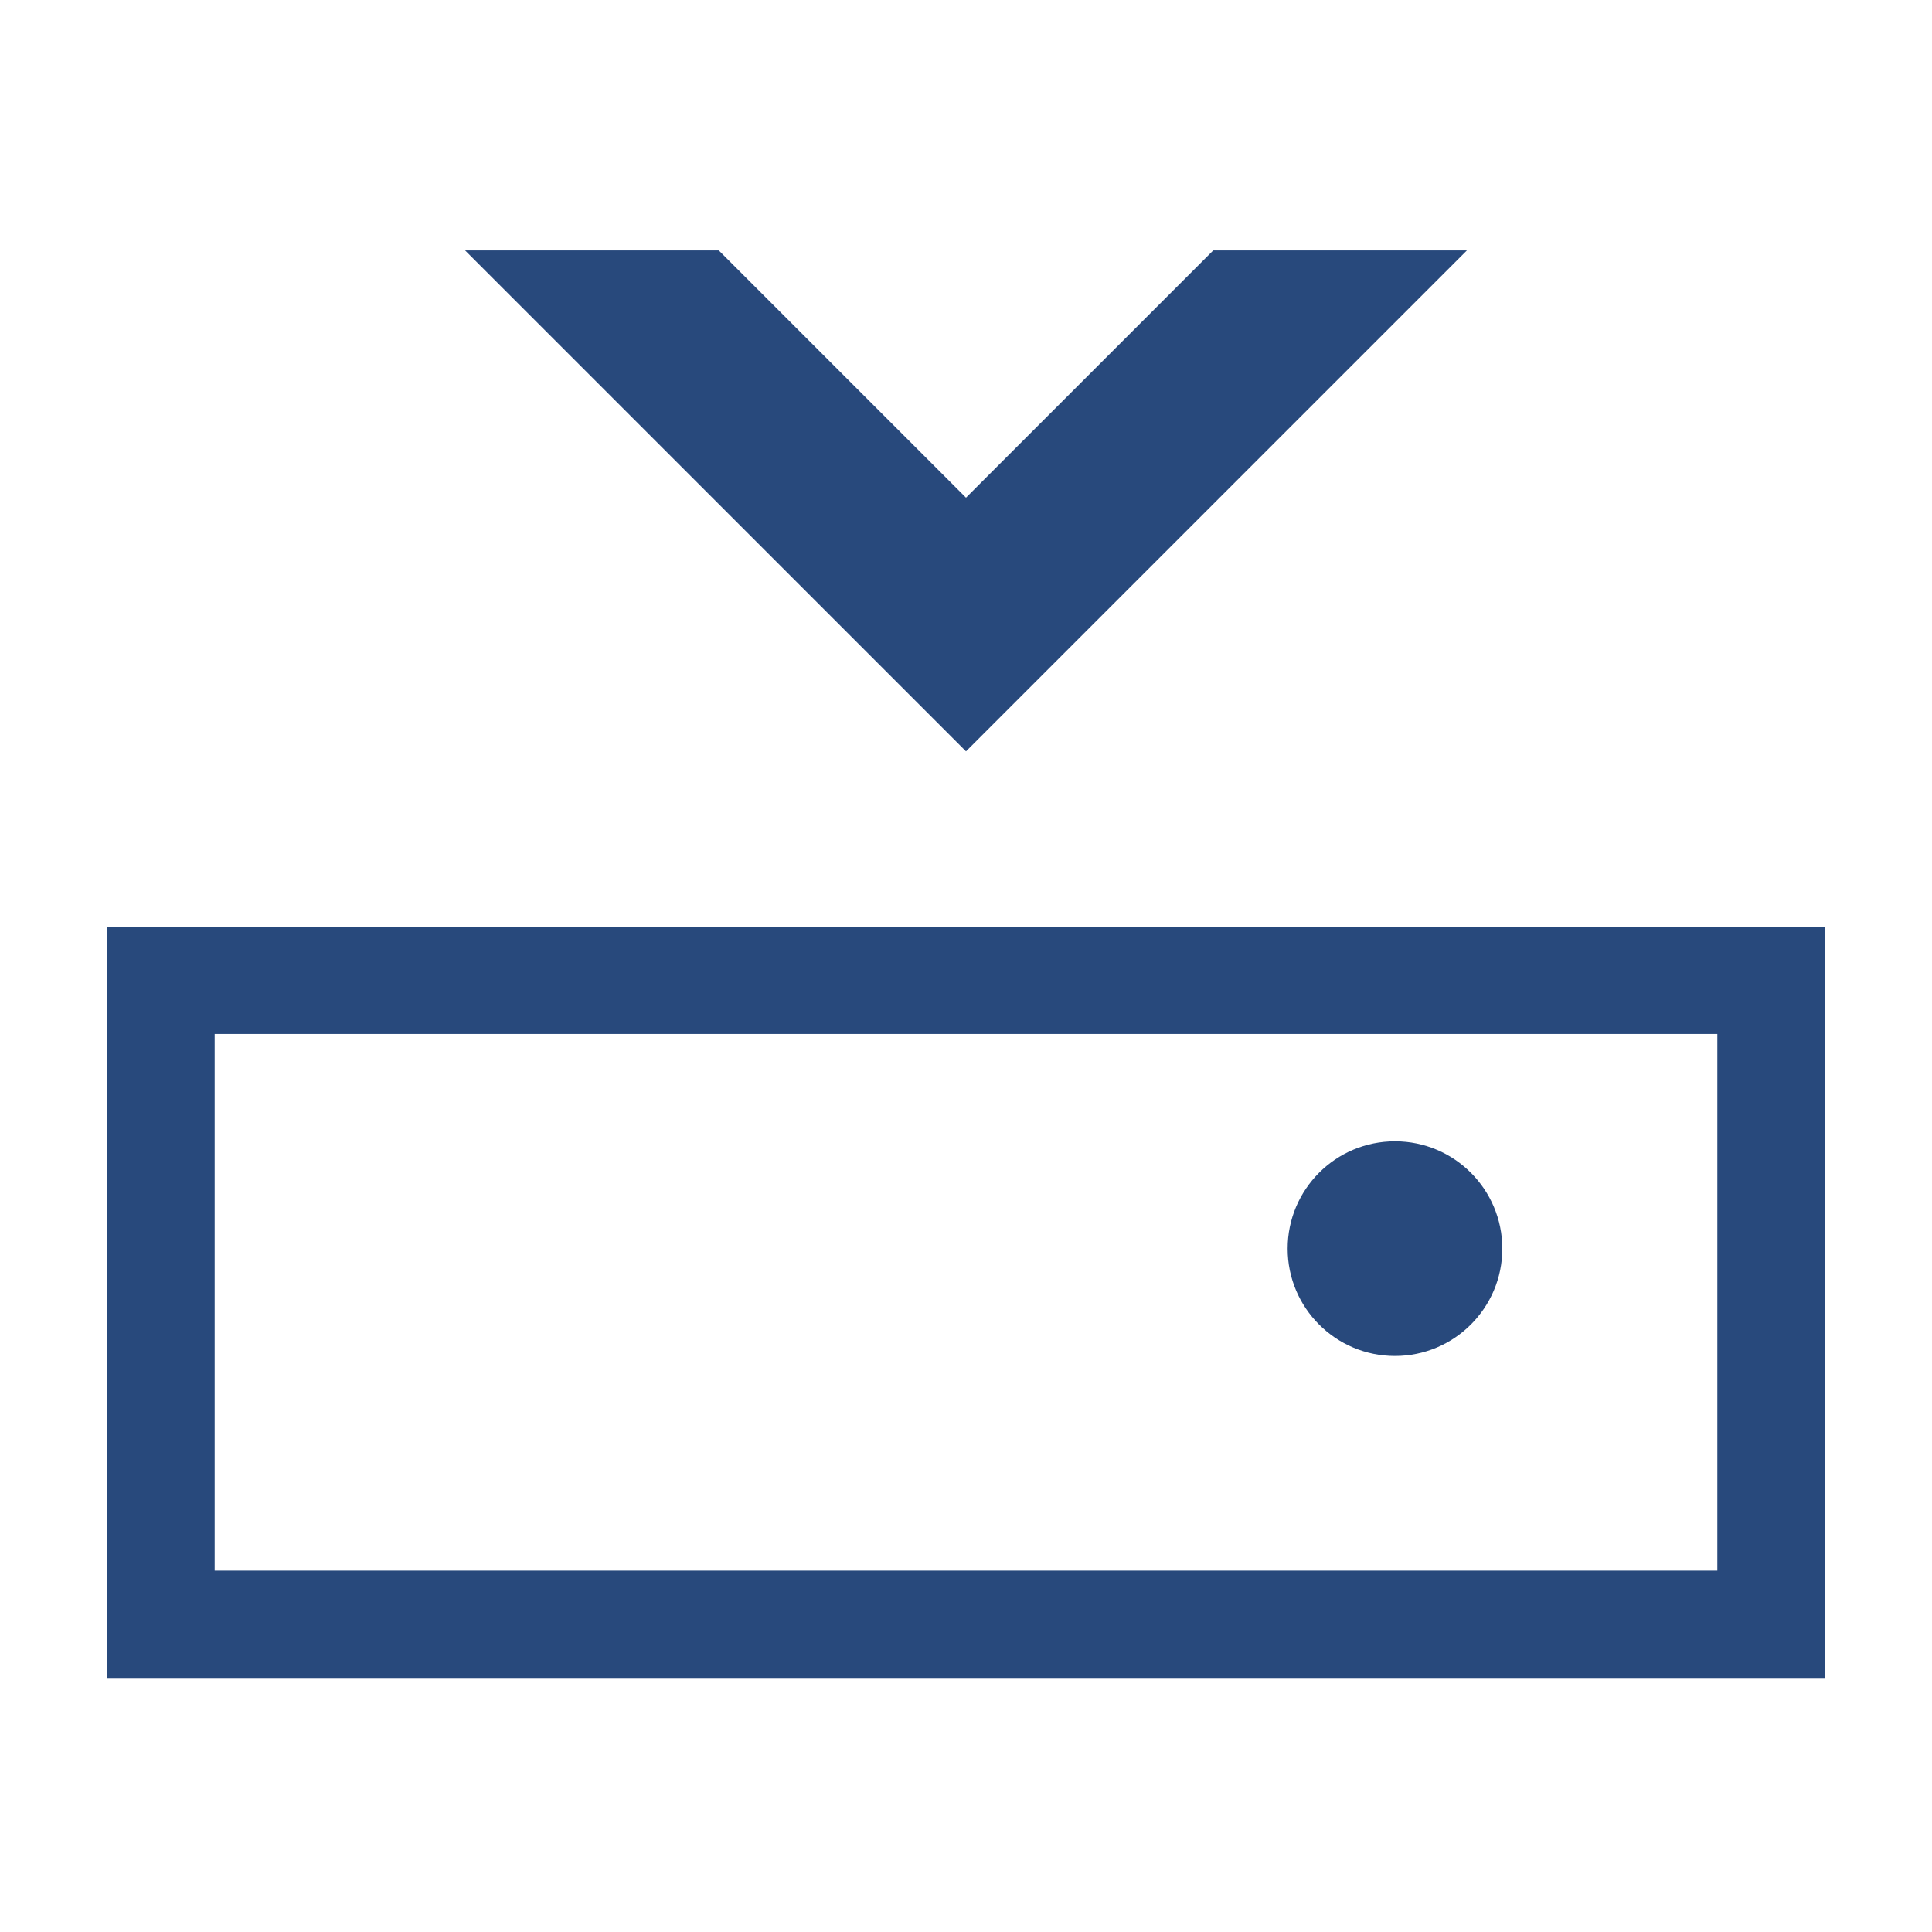
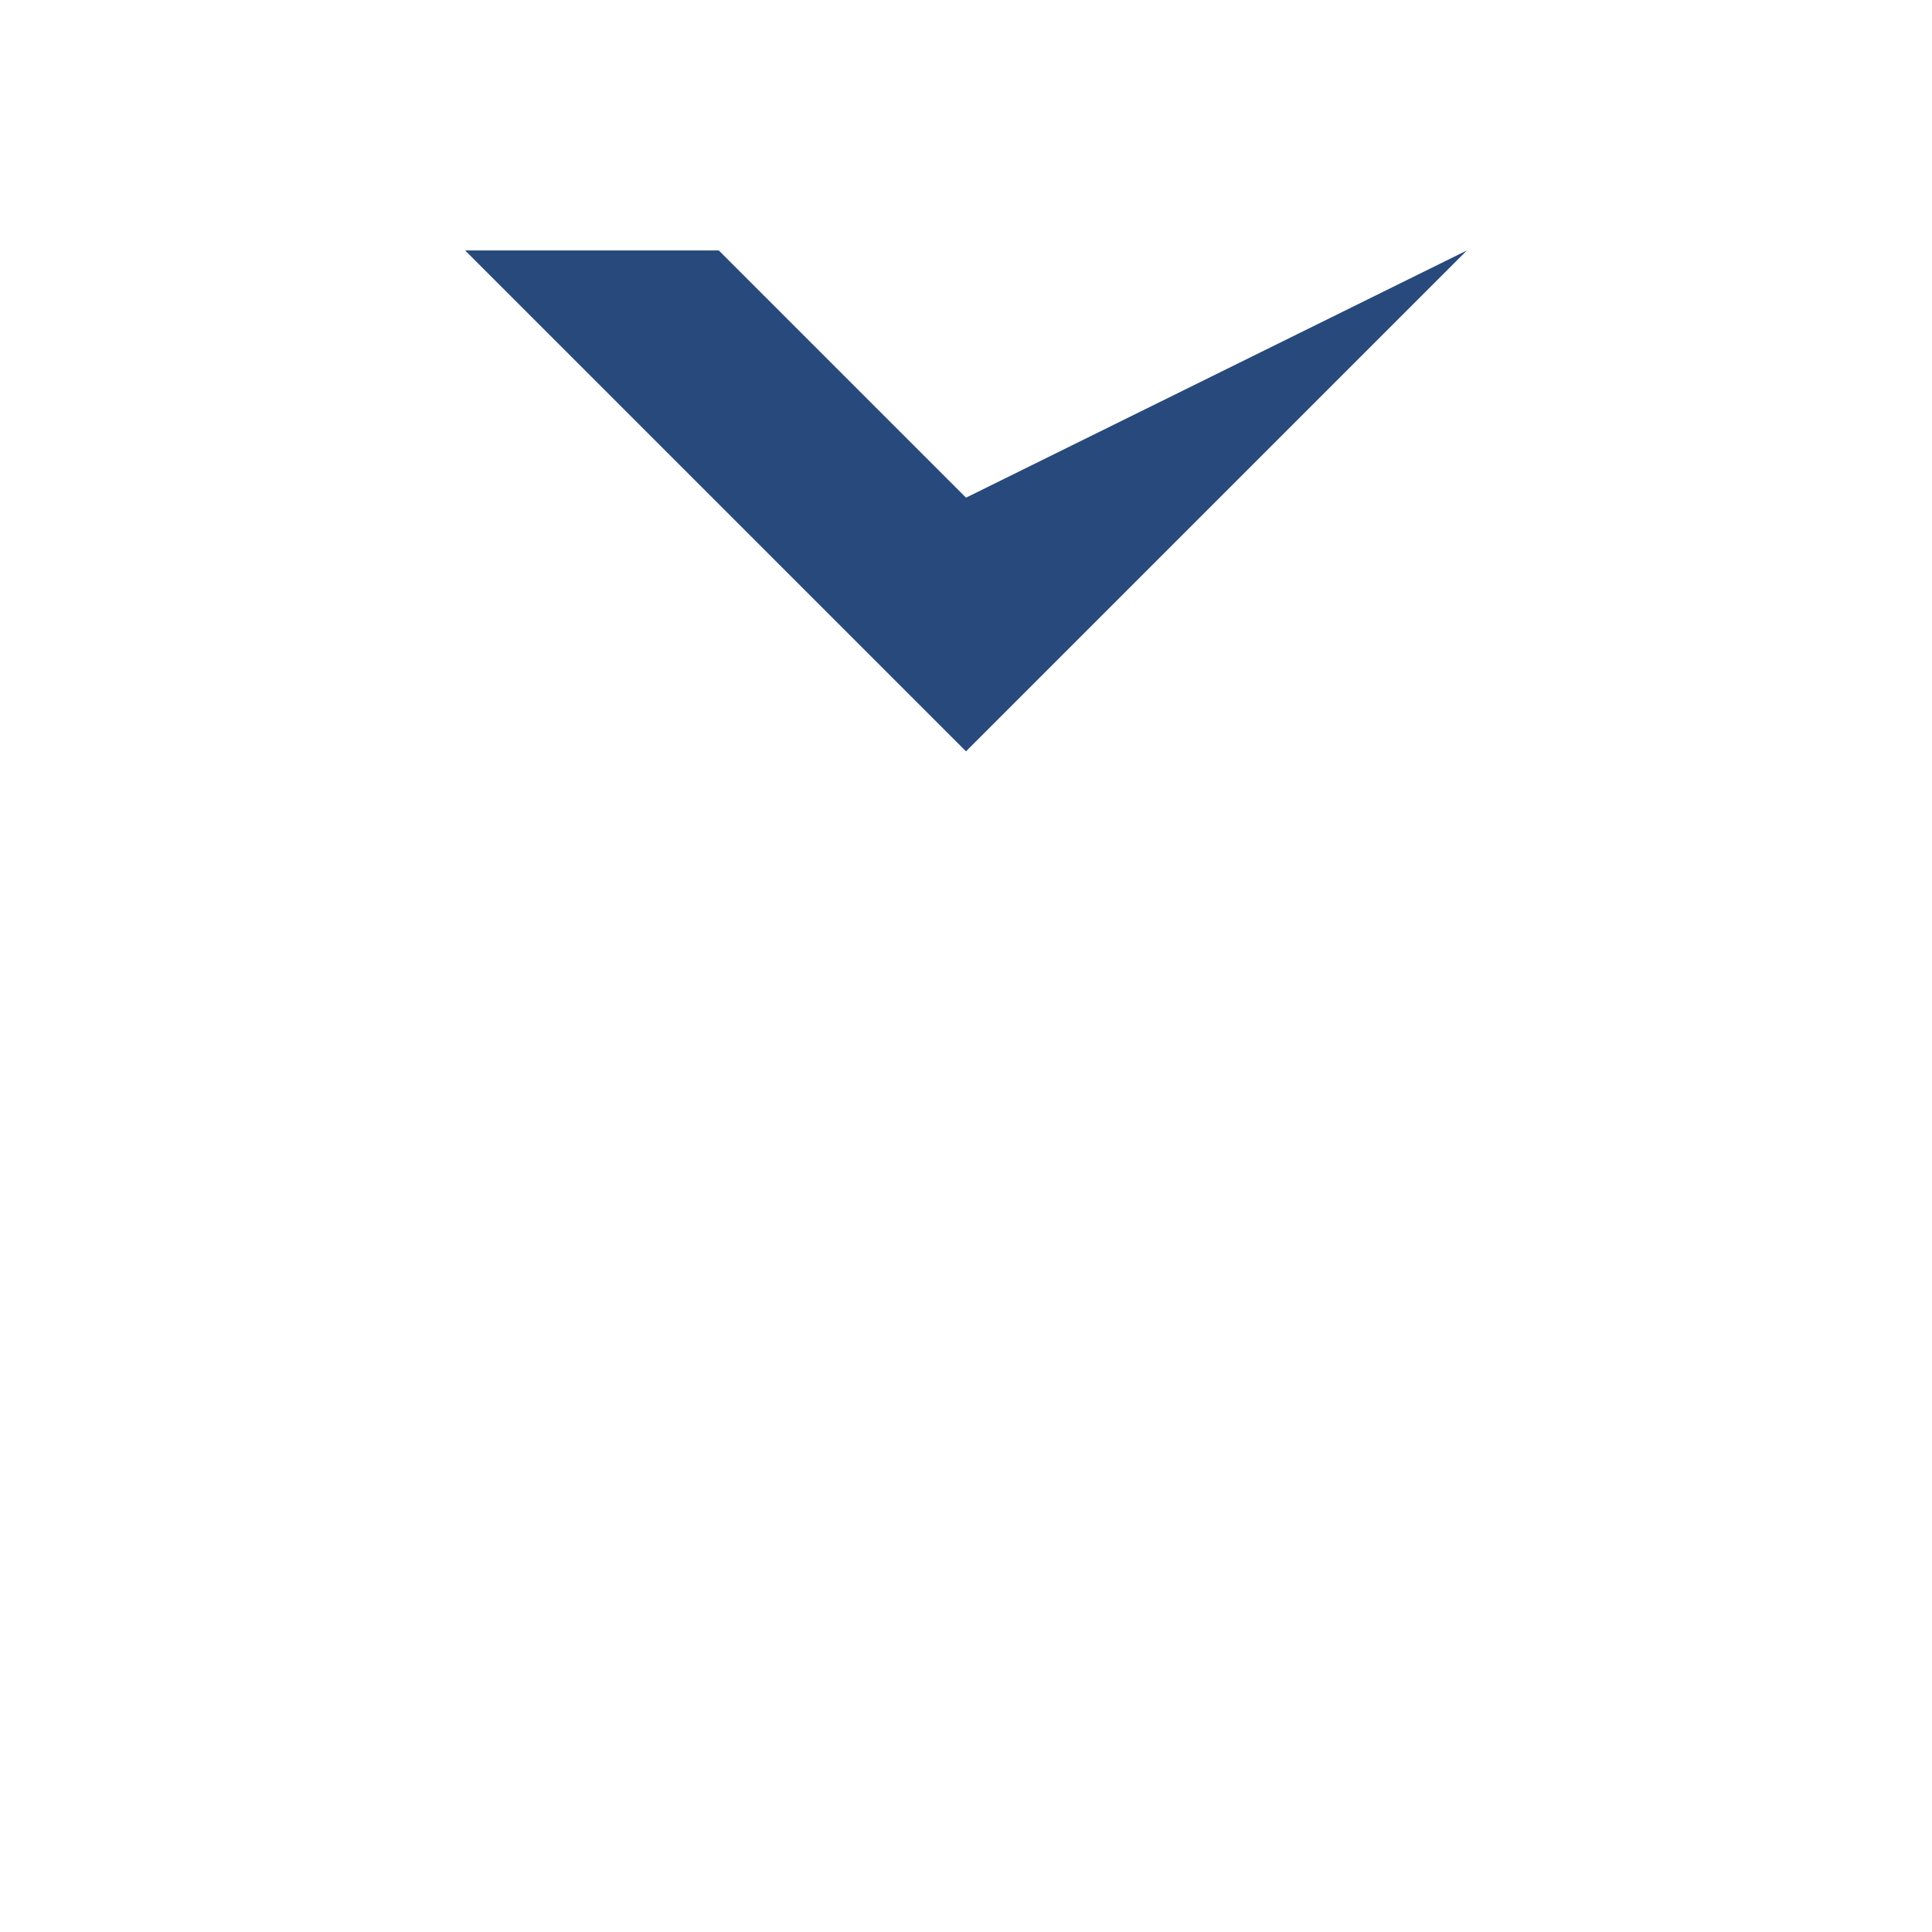
<svg xmlns="http://www.w3.org/2000/svg" width="16" height="16" viewBox="0 0 54 54">
-   <path d="M48 28.9v15H6v-15h42m3-3H3v21h48v-21Z" fill="#28497c" />
-   <circle cx="38.99" cy="34.9" r="3" fill="#28497c" />
-   <path fill="#28497c" d="M41 7h-7.09L27 13.91 20.09 7H13l14 14L41 7z" />
+   <path fill="#28497c" d="M41 7L27 13.91 20.09 7H13l14 14L41 7z" />
</svg>